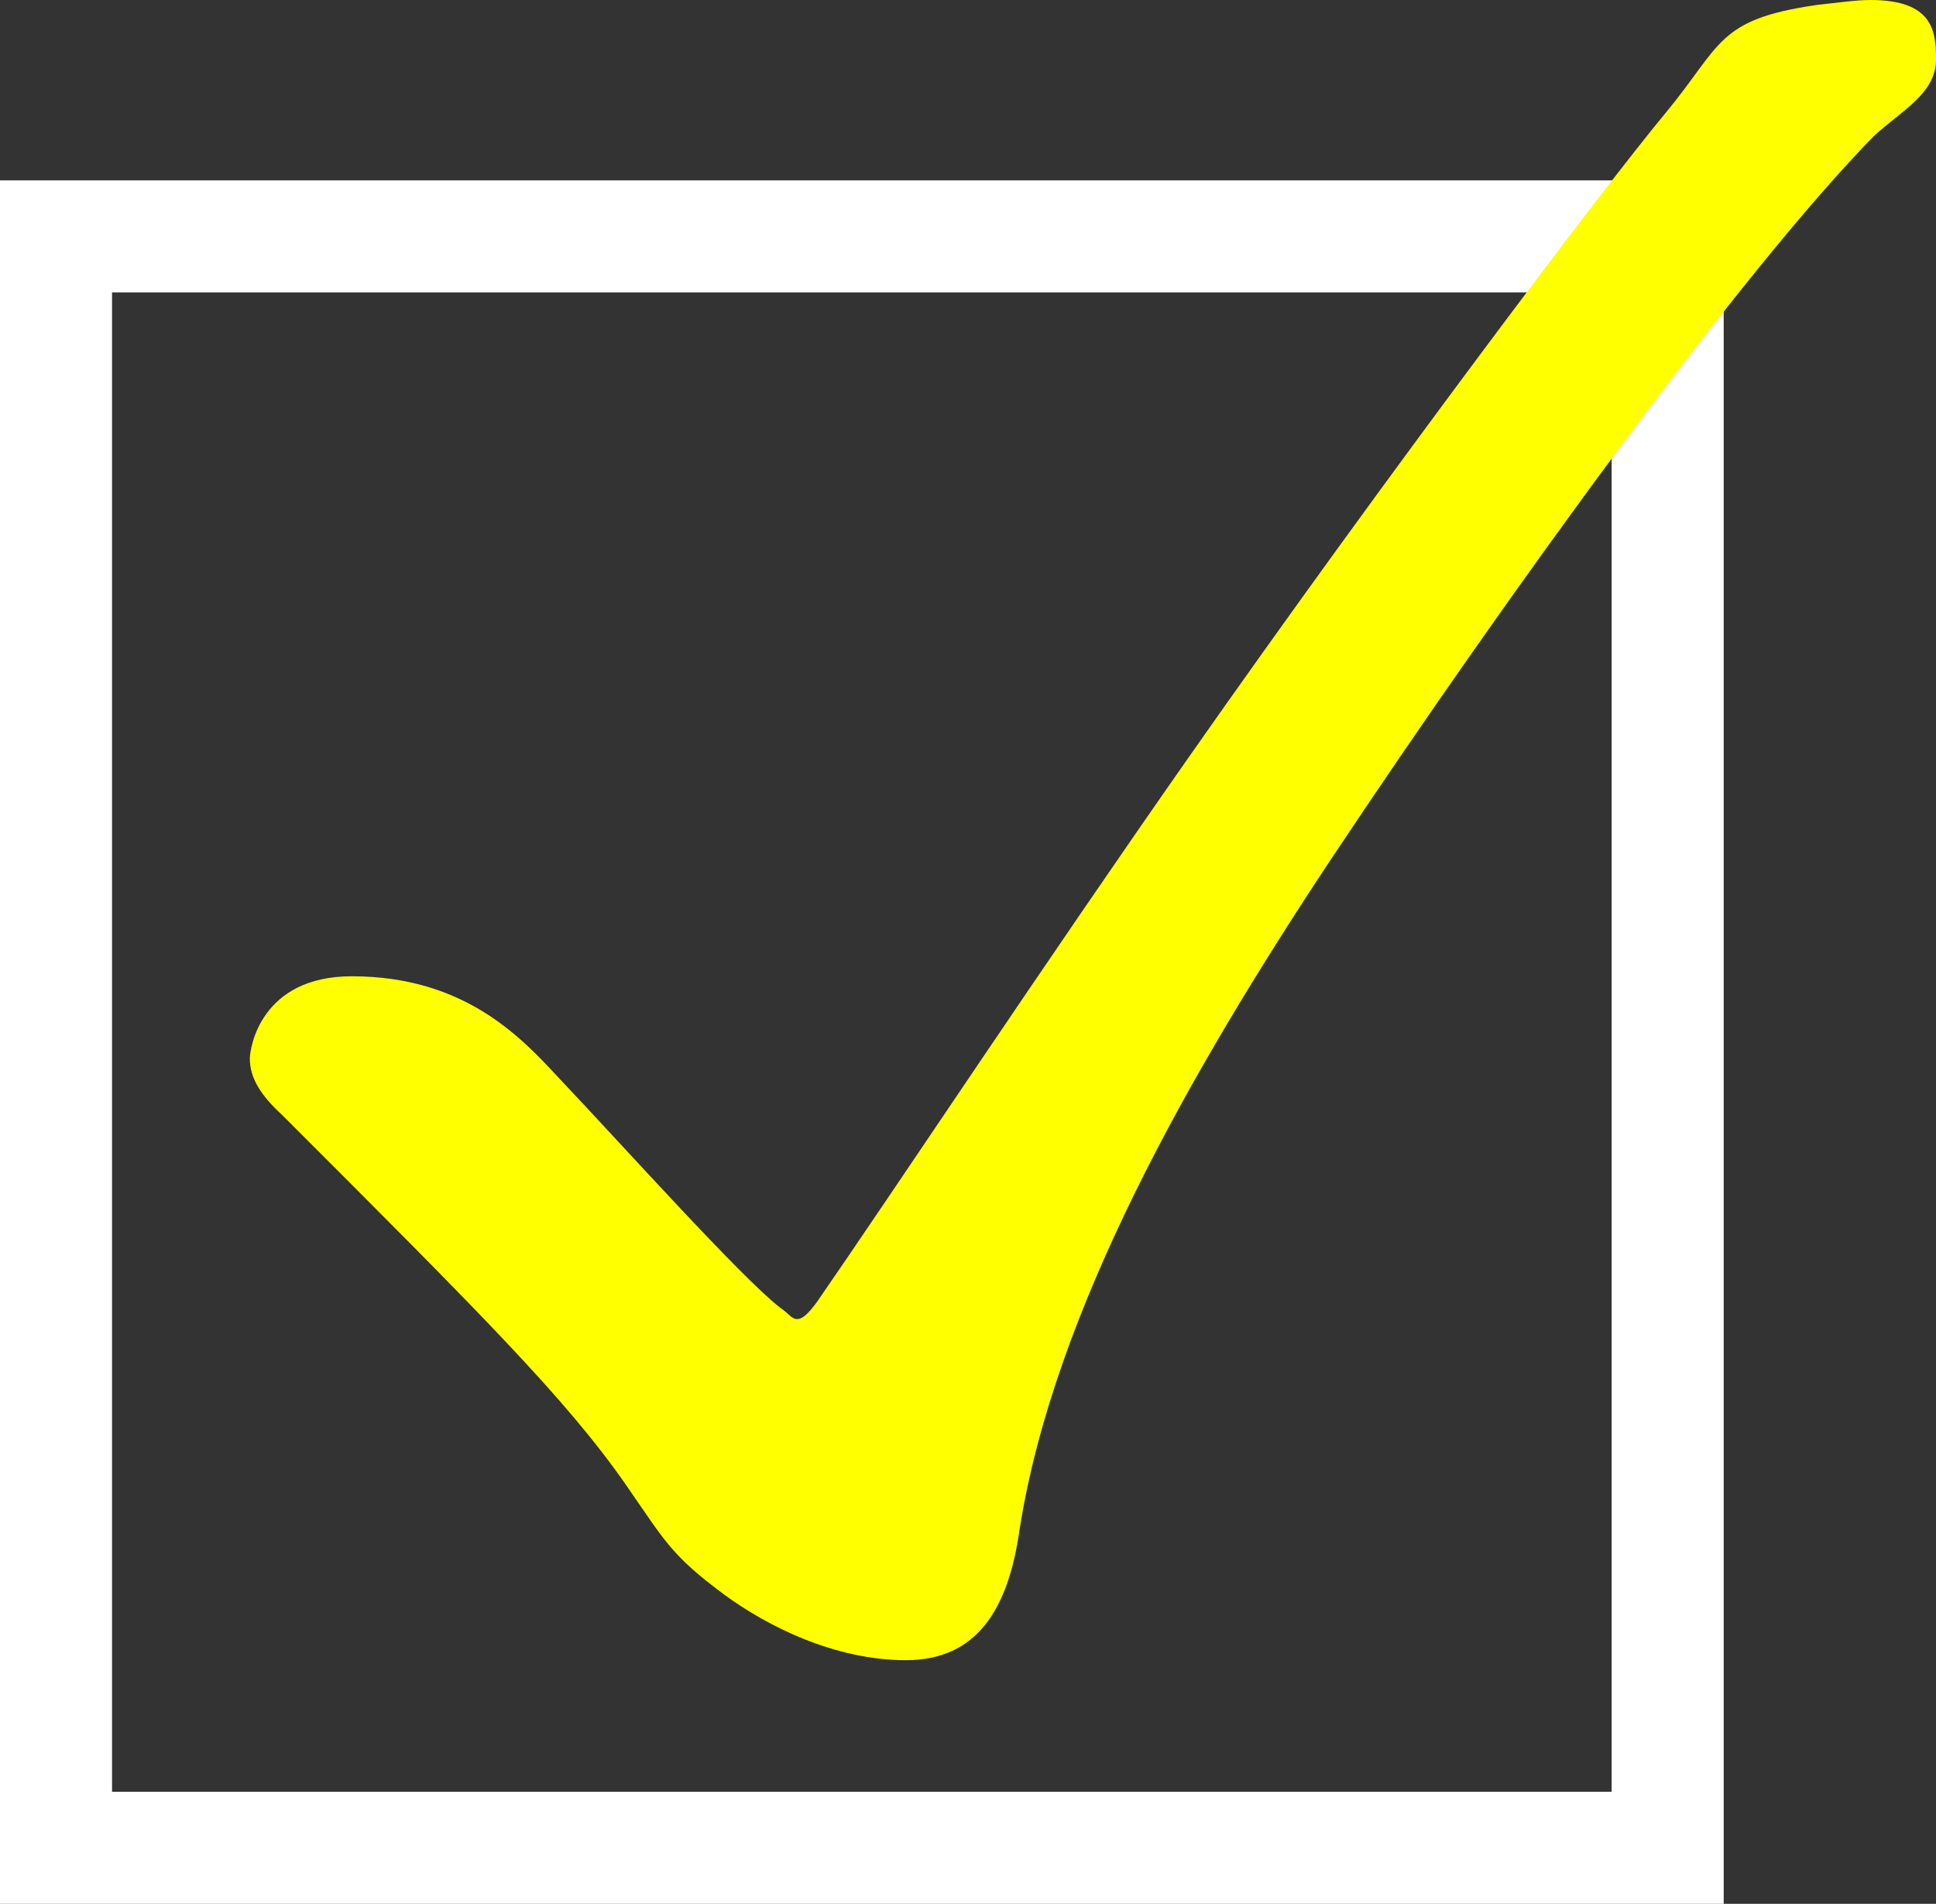
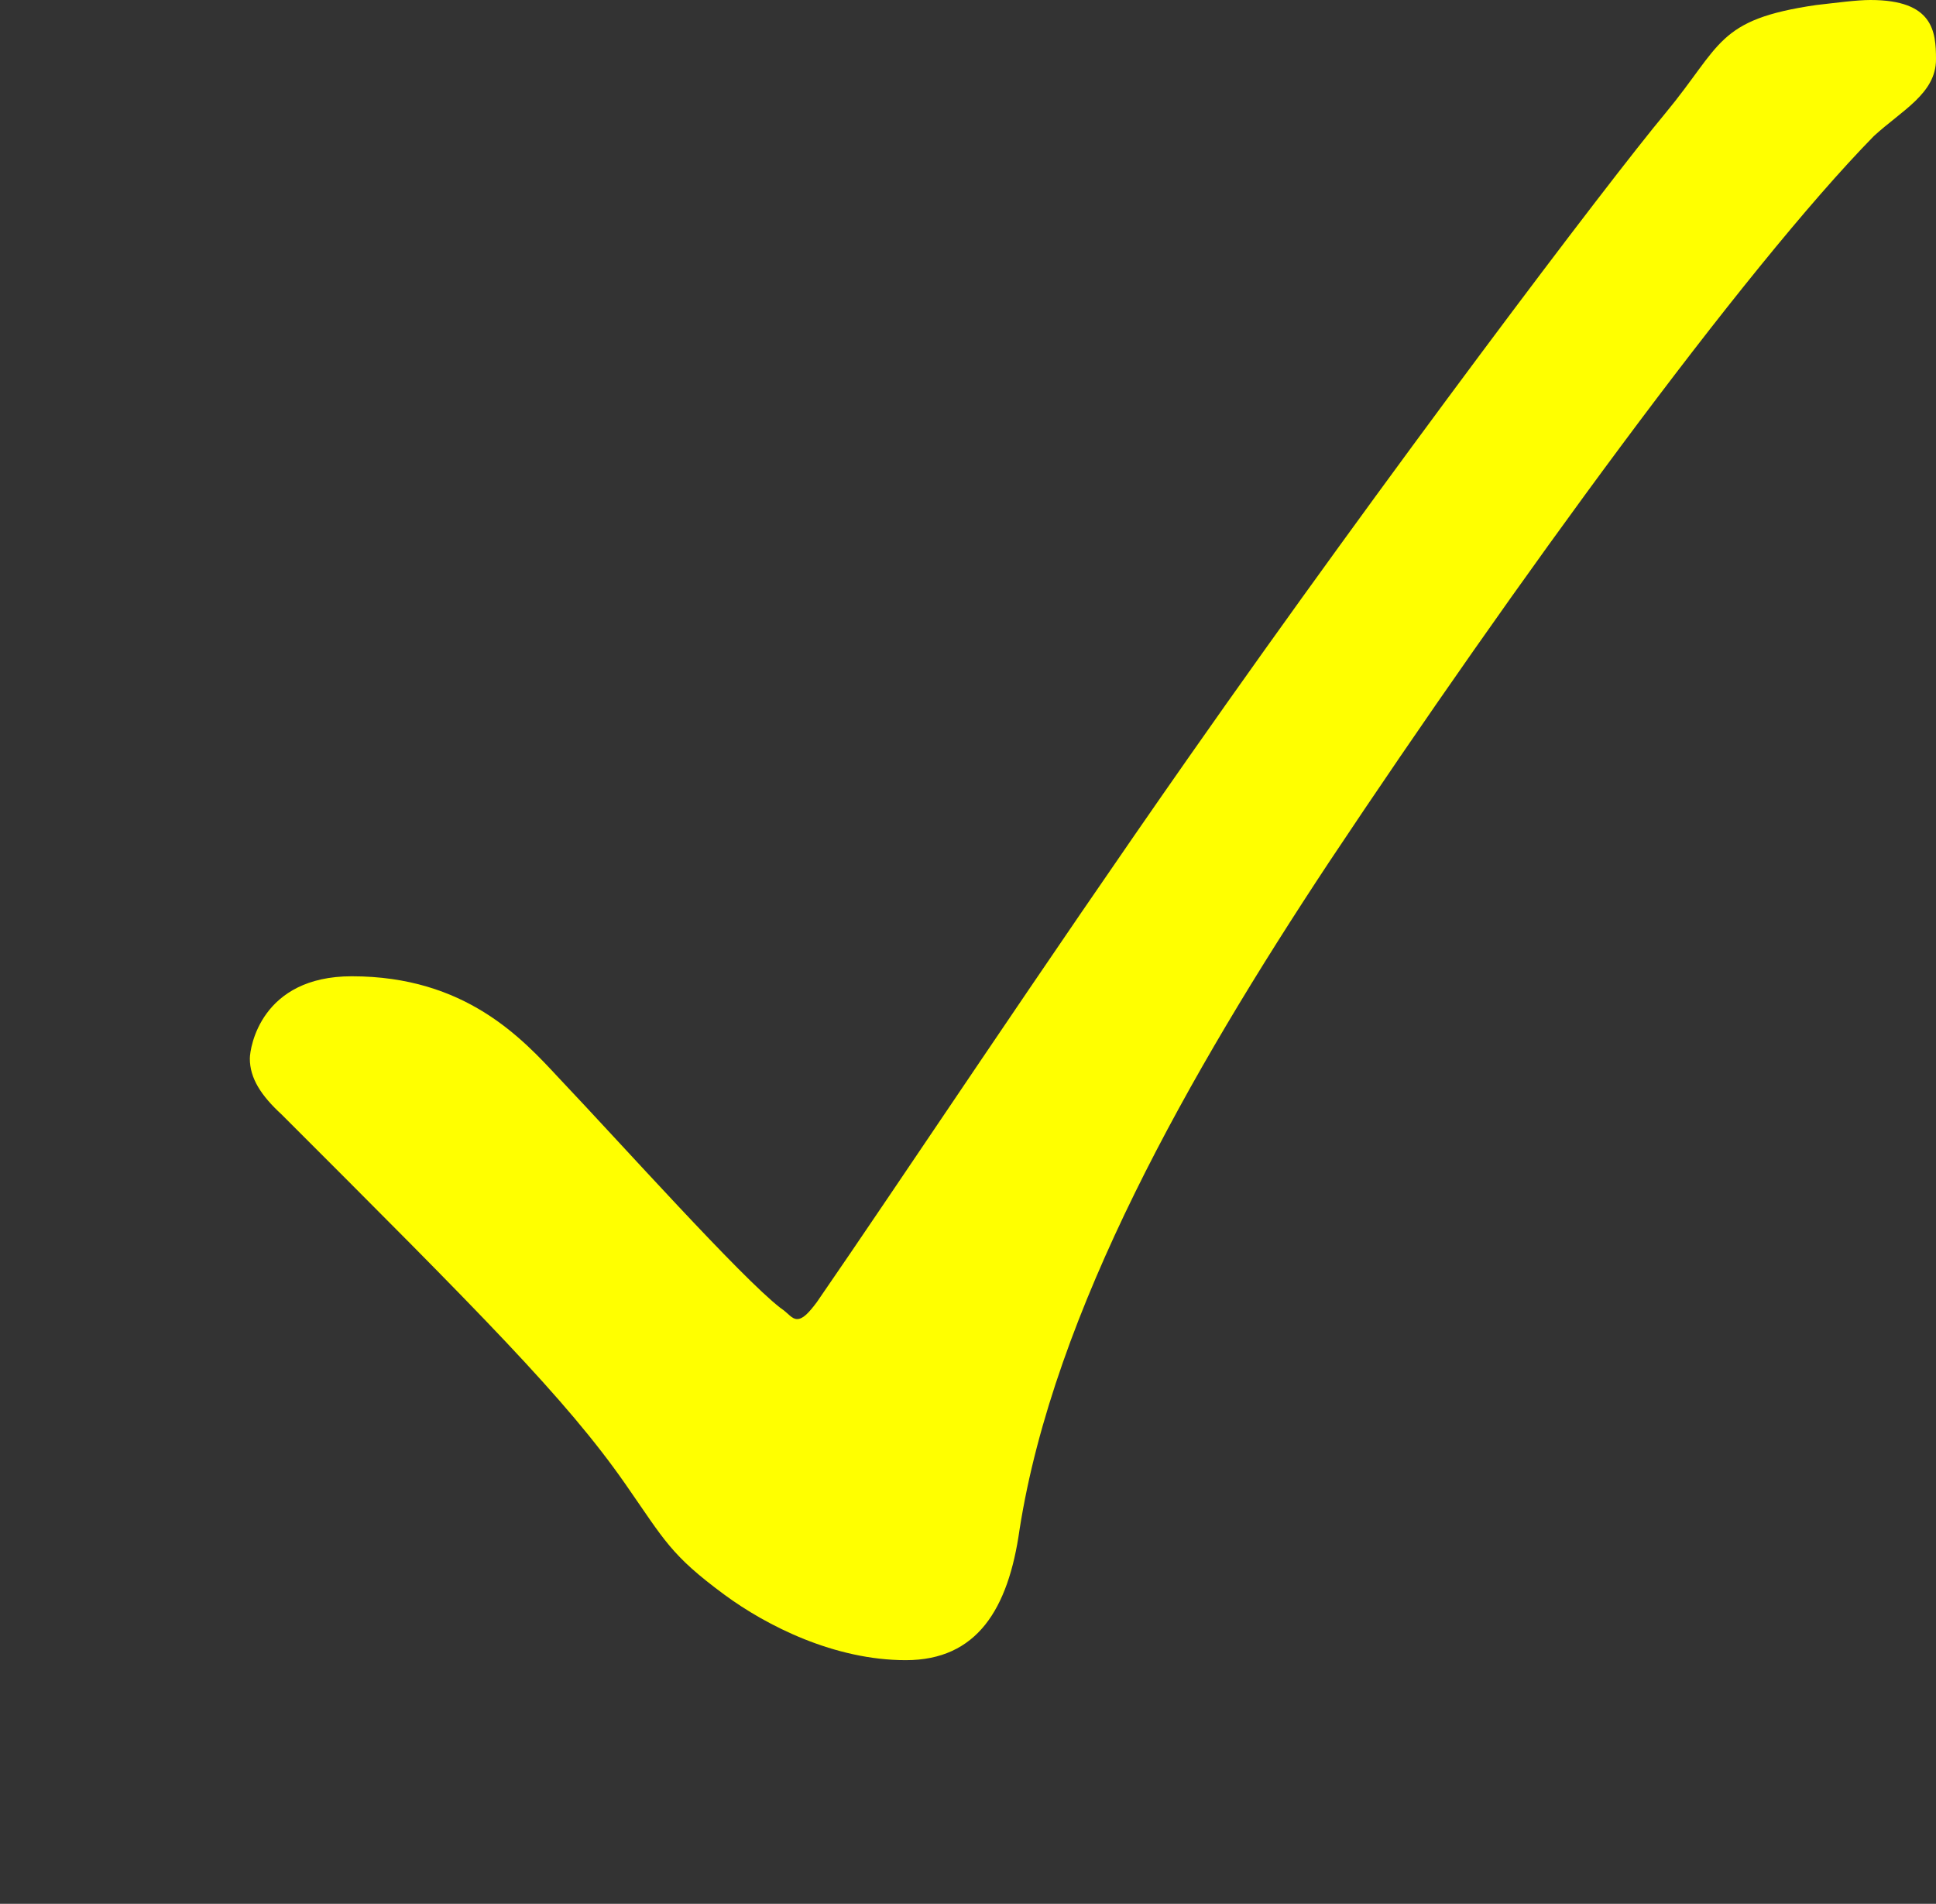
<svg xmlns="http://www.w3.org/2000/svg" version="1.1" x="0px" y="0px" width="34.56px" height="33.99px" viewBox="0 0 34.56 33.99" style="overflow:visible;enable-background:new 0 0 34.56 33.99;" xml:space="preserve">
  <rect x="0" y="0" width="34.56" height="33.99" fill="#333333" stroke="none" />
  <style type="text/css">
	.st0{fill:none;stroke:#FFFFFF;stroke-width:2;stroke-miterlimit:10;}
	.st1{fill:#FFFF00;}
</style>
  <defs>
</defs>
  <g>
-     <rect x="1" y="4.22" class="st0" width="28.77" height="28.77" />
    <g>
      <path class="st1" d="M4.46,18.9c0-0.2,0.2-1.47,1.82-1.47c2.03,0,3.04,1.11,3.7,1.82c1.11,1.17,3.24,3.55,3.95,4.1    c0.15,0.1,0.2,0.2,0.3,0.2c0.1,0,0.2-0.1,0.35-0.3c1.47-2.13,4.05-6.03,6.64-9.73c3.55-5.07,7.5-10.29,8.51-11.5    c1.01-1.22,0.91-1.67,2.69-1.93C32.78,0.05,33.14,0,33.39,0c1.12,0,1.17,0.56,1.17,1.06c0,0.61-0.61,0.91-1.11,1.37    c-2.33,2.38-6.43,8.01-9.73,12.97c-2.48,3.75-4.91,8.01-5.52,11.91c-0.2,1.42-0.76,2.33-2.03,2.33s-2.48-0.61-3.24-1.17    c-0.96-0.71-1.06-0.96-1.77-1.98c-1.06-1.52-2.58-3.04-6.13-6.59C4.66,19.56,4.46,19.25,4.46,18.9z" />
    </g>
  </g>
</svg>